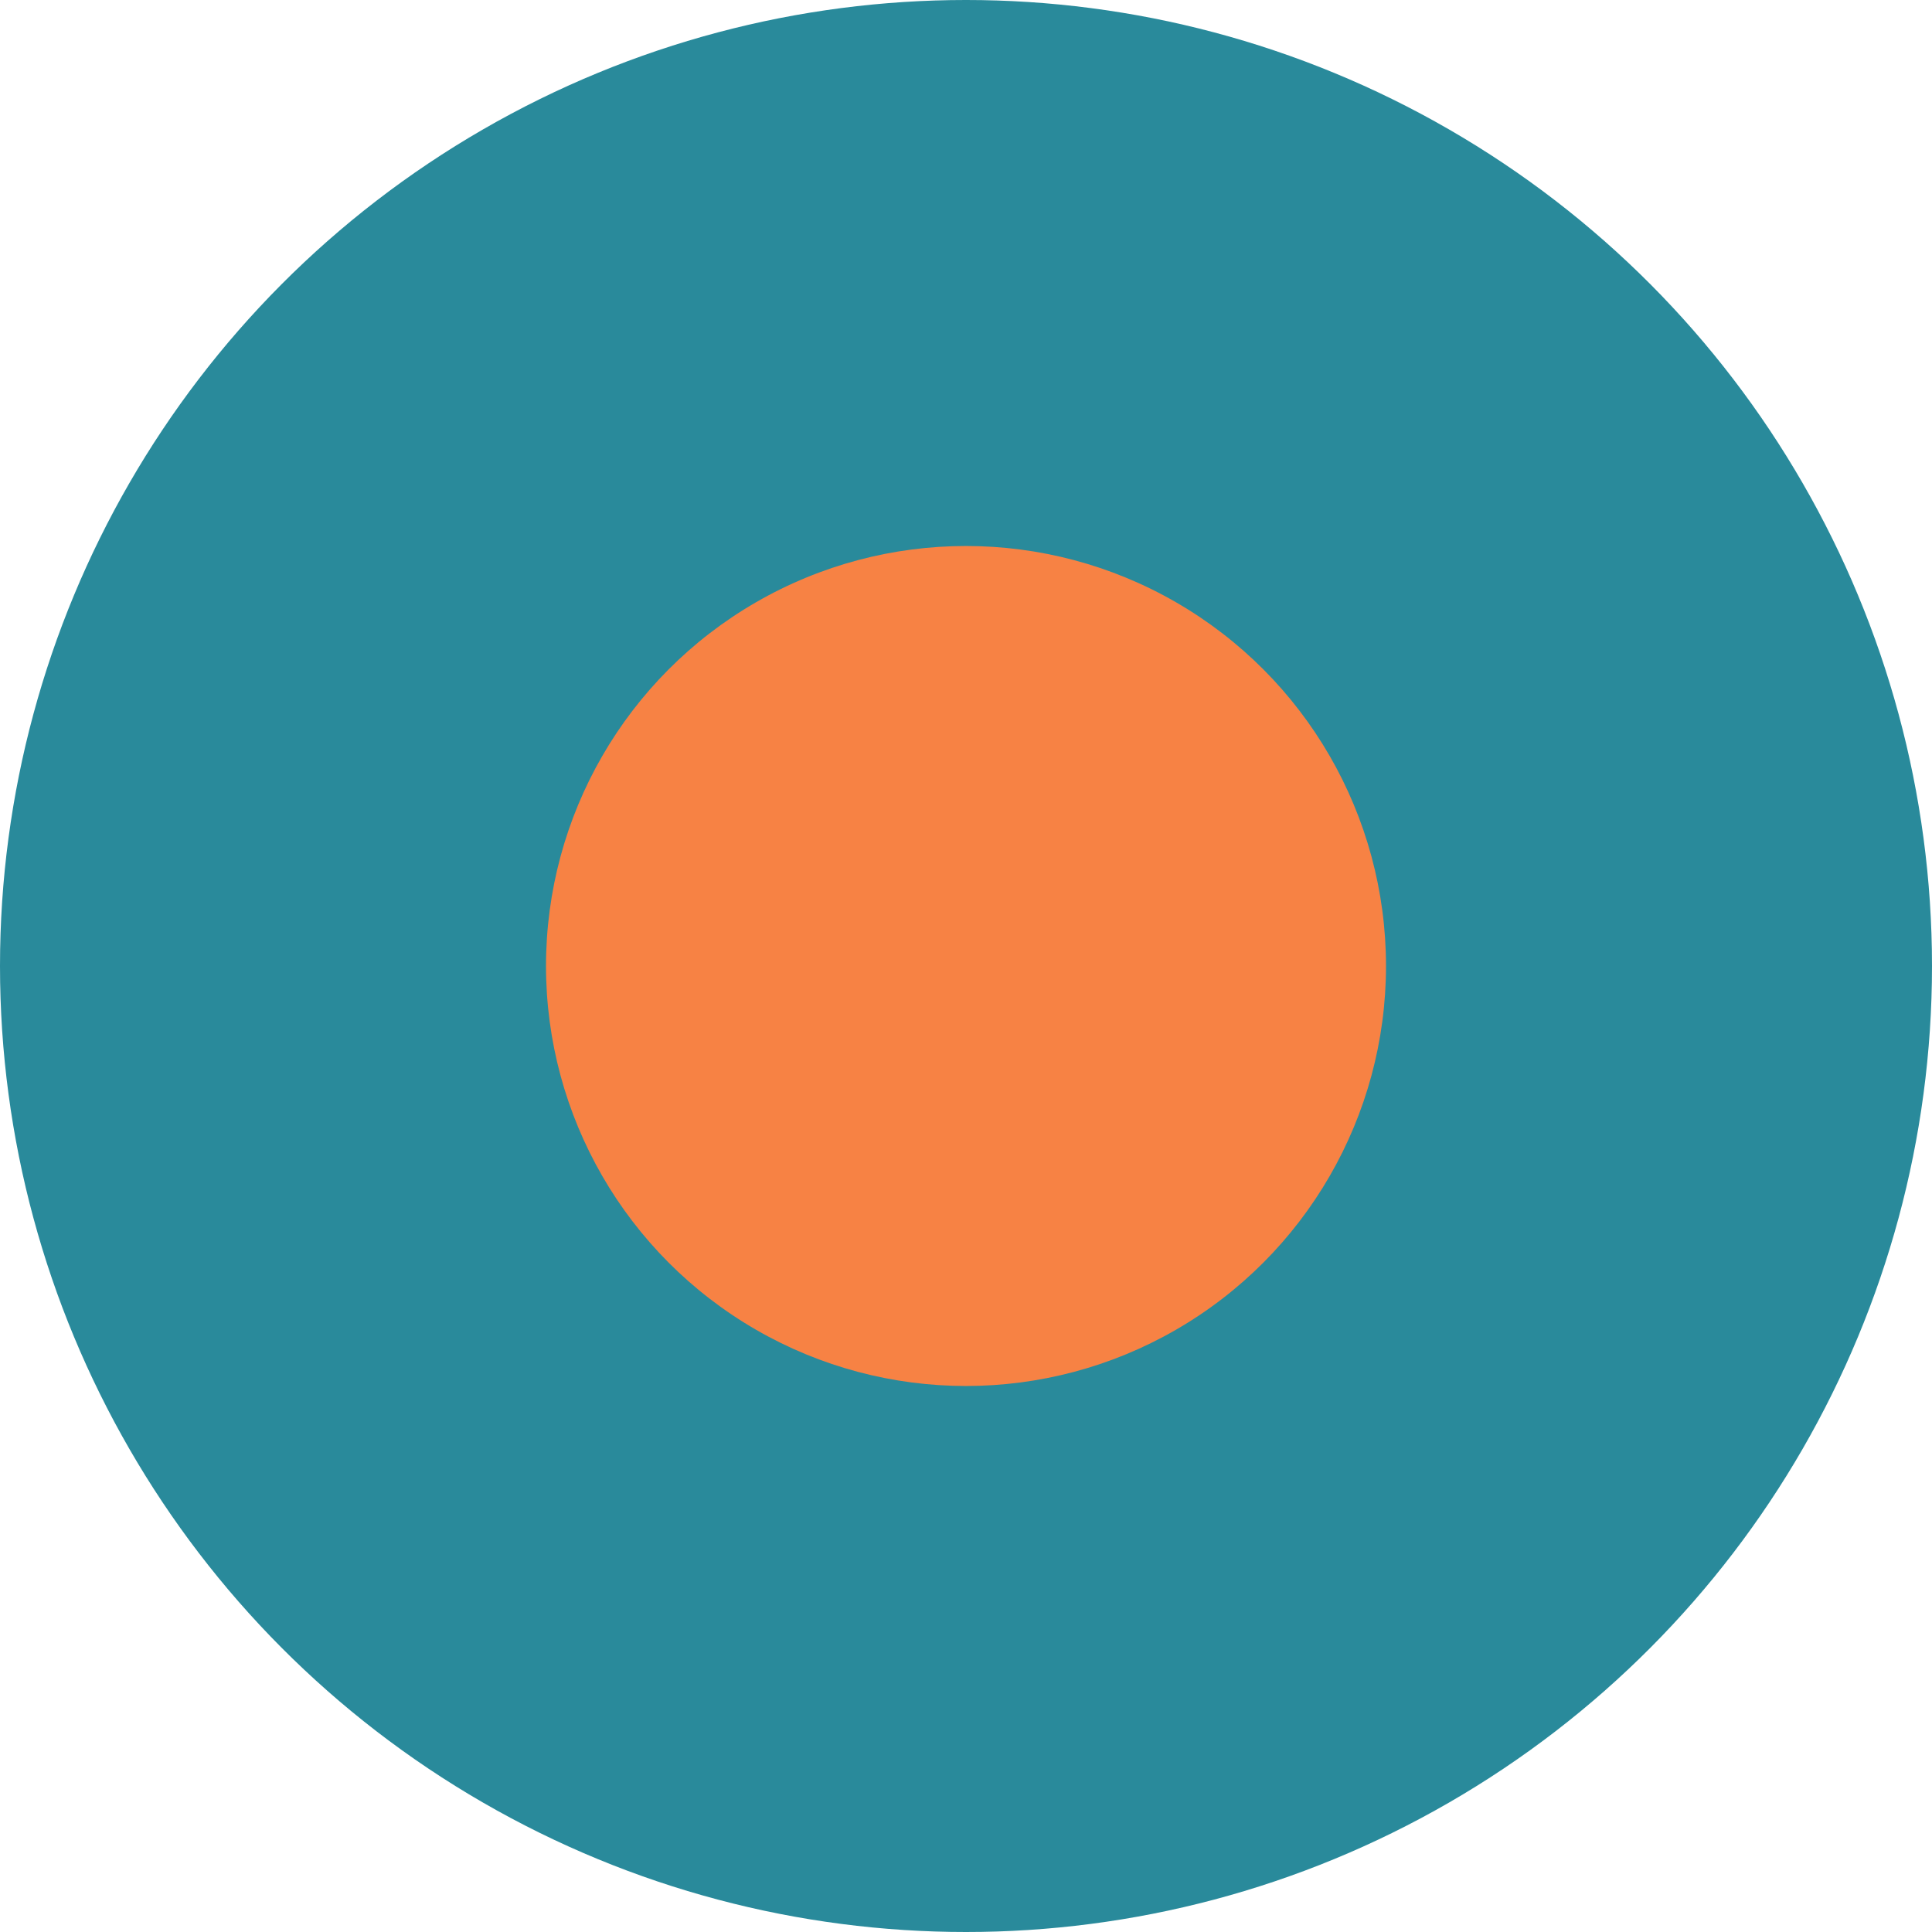
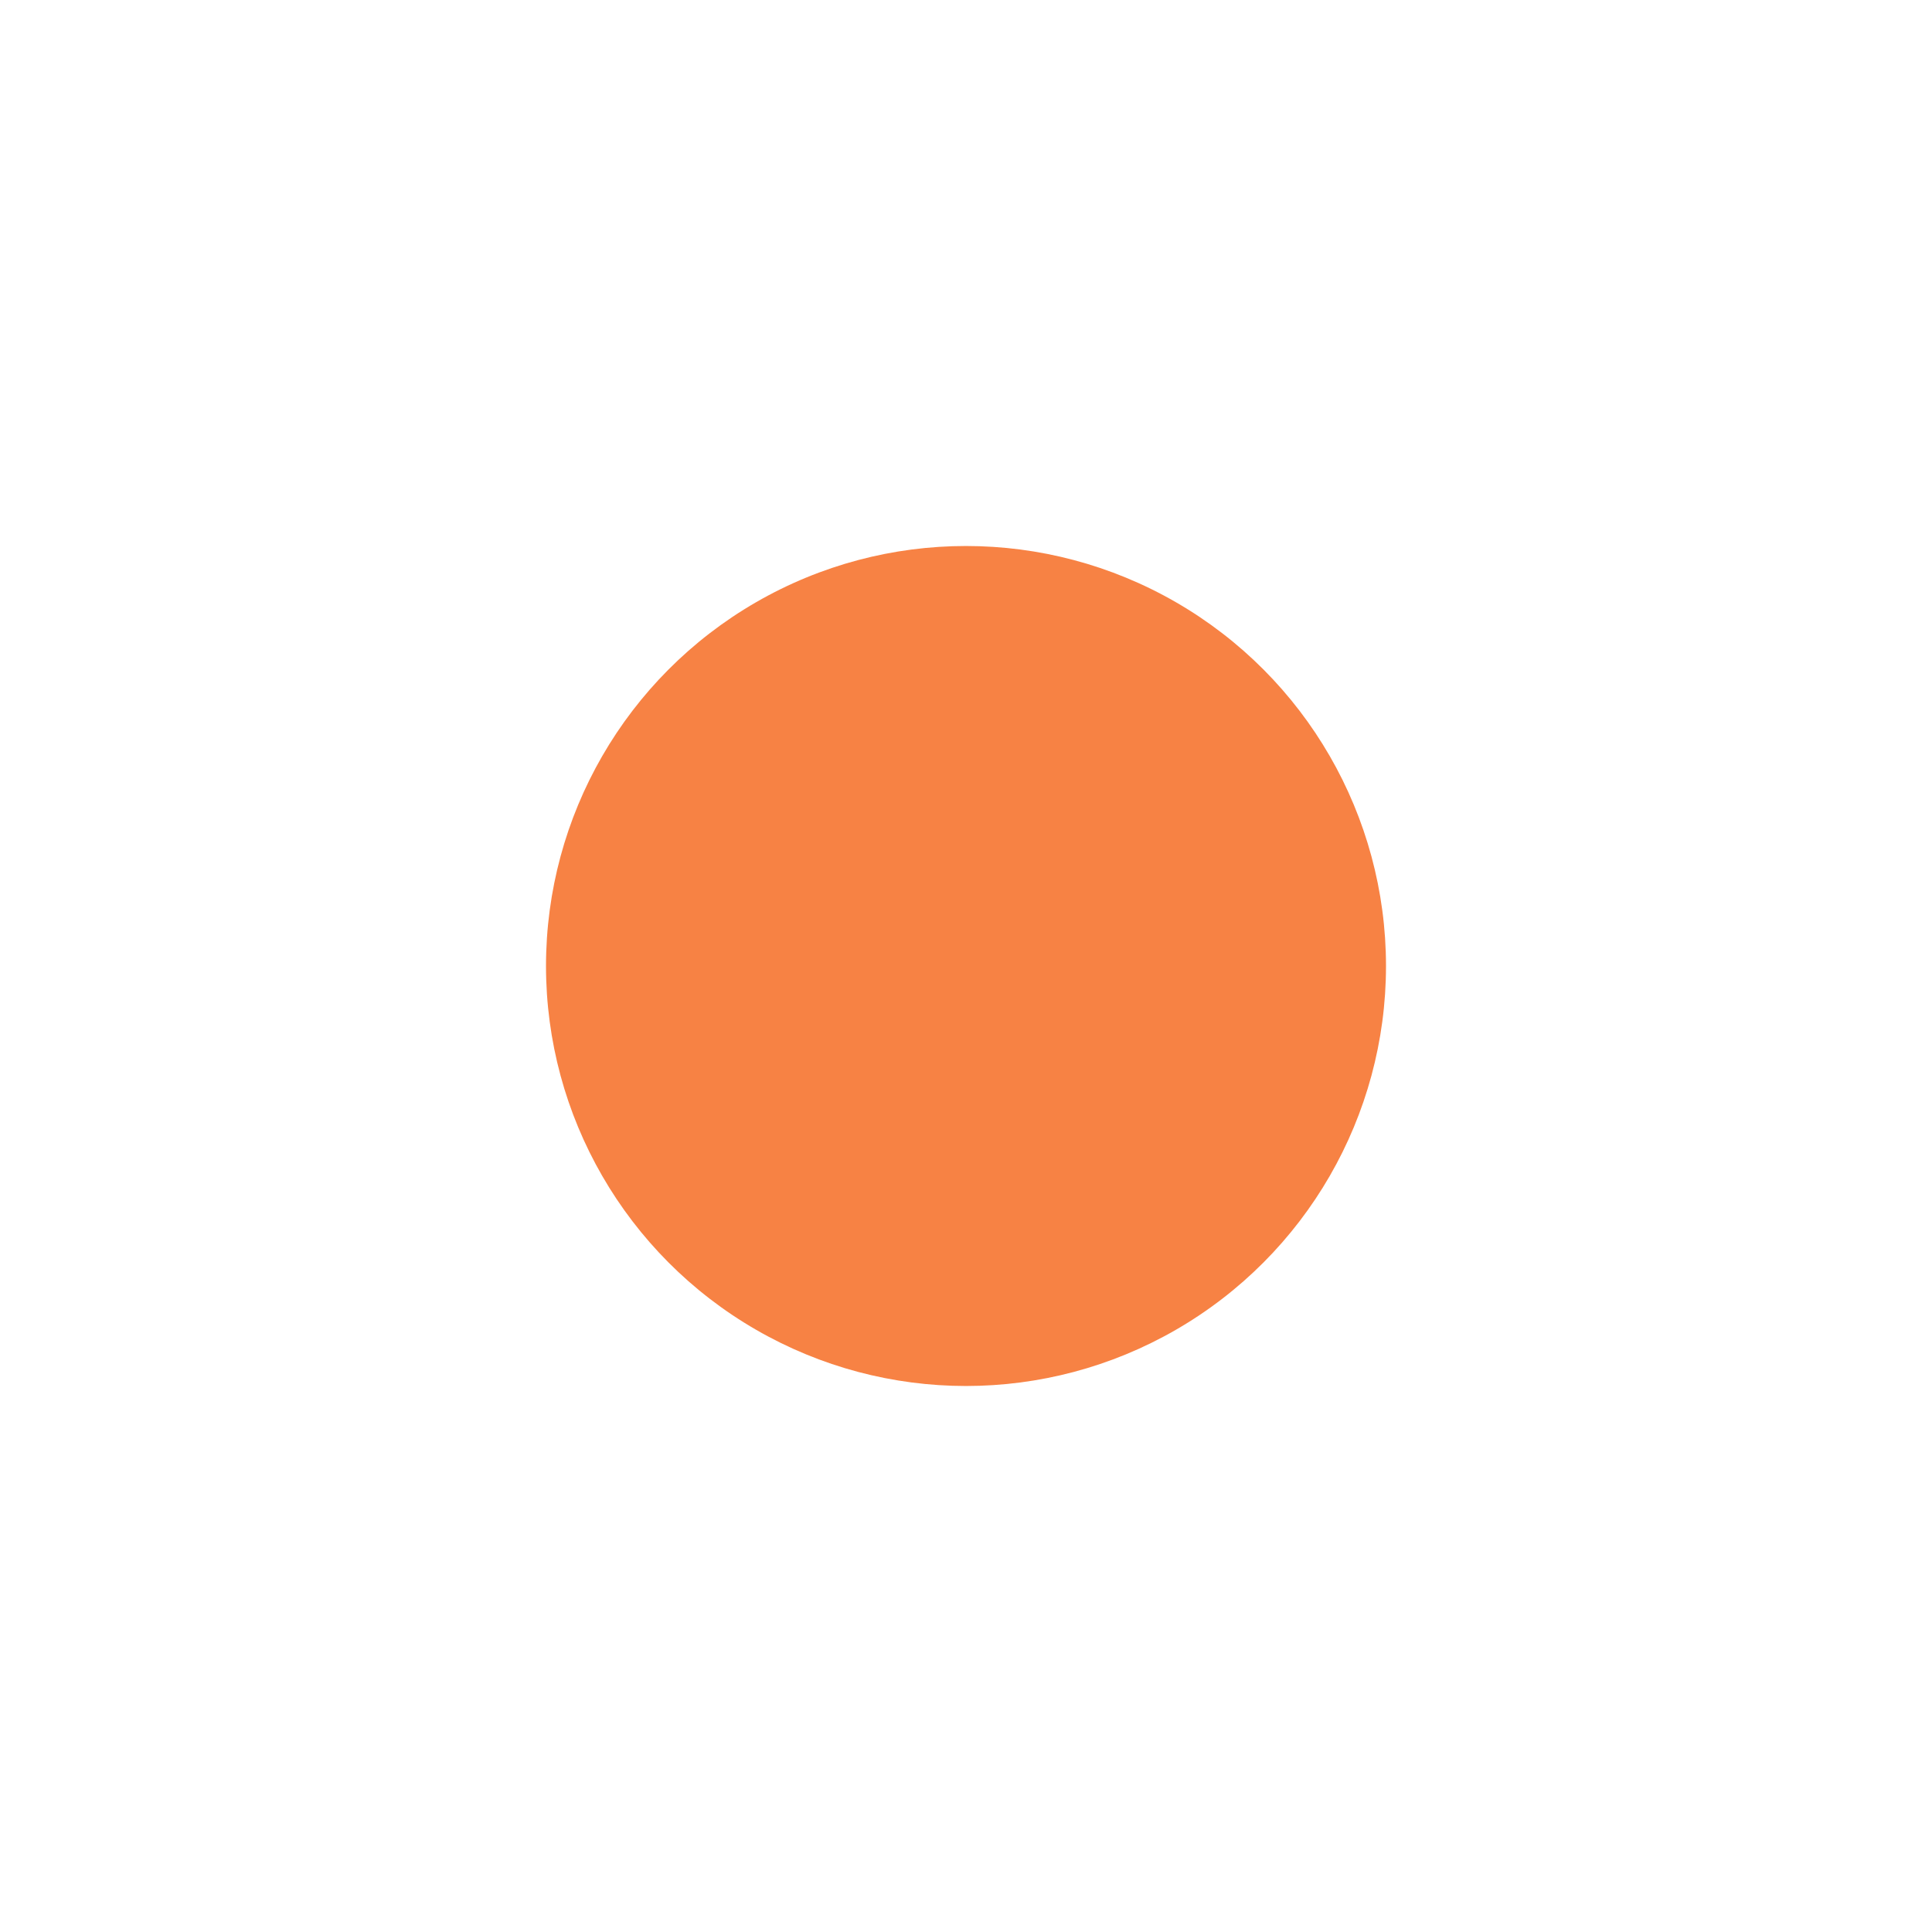
<svg xmlns="http://www.w3.org/2000/svg" width="138" height="138" viewBox="0 0 138 138" fill="none">
-   <circle cx="69" cy="69" r="69" fill="#298A9B" />
  <circle cx="69" cy="69" r="30" fill="#F78244" />
</svg>